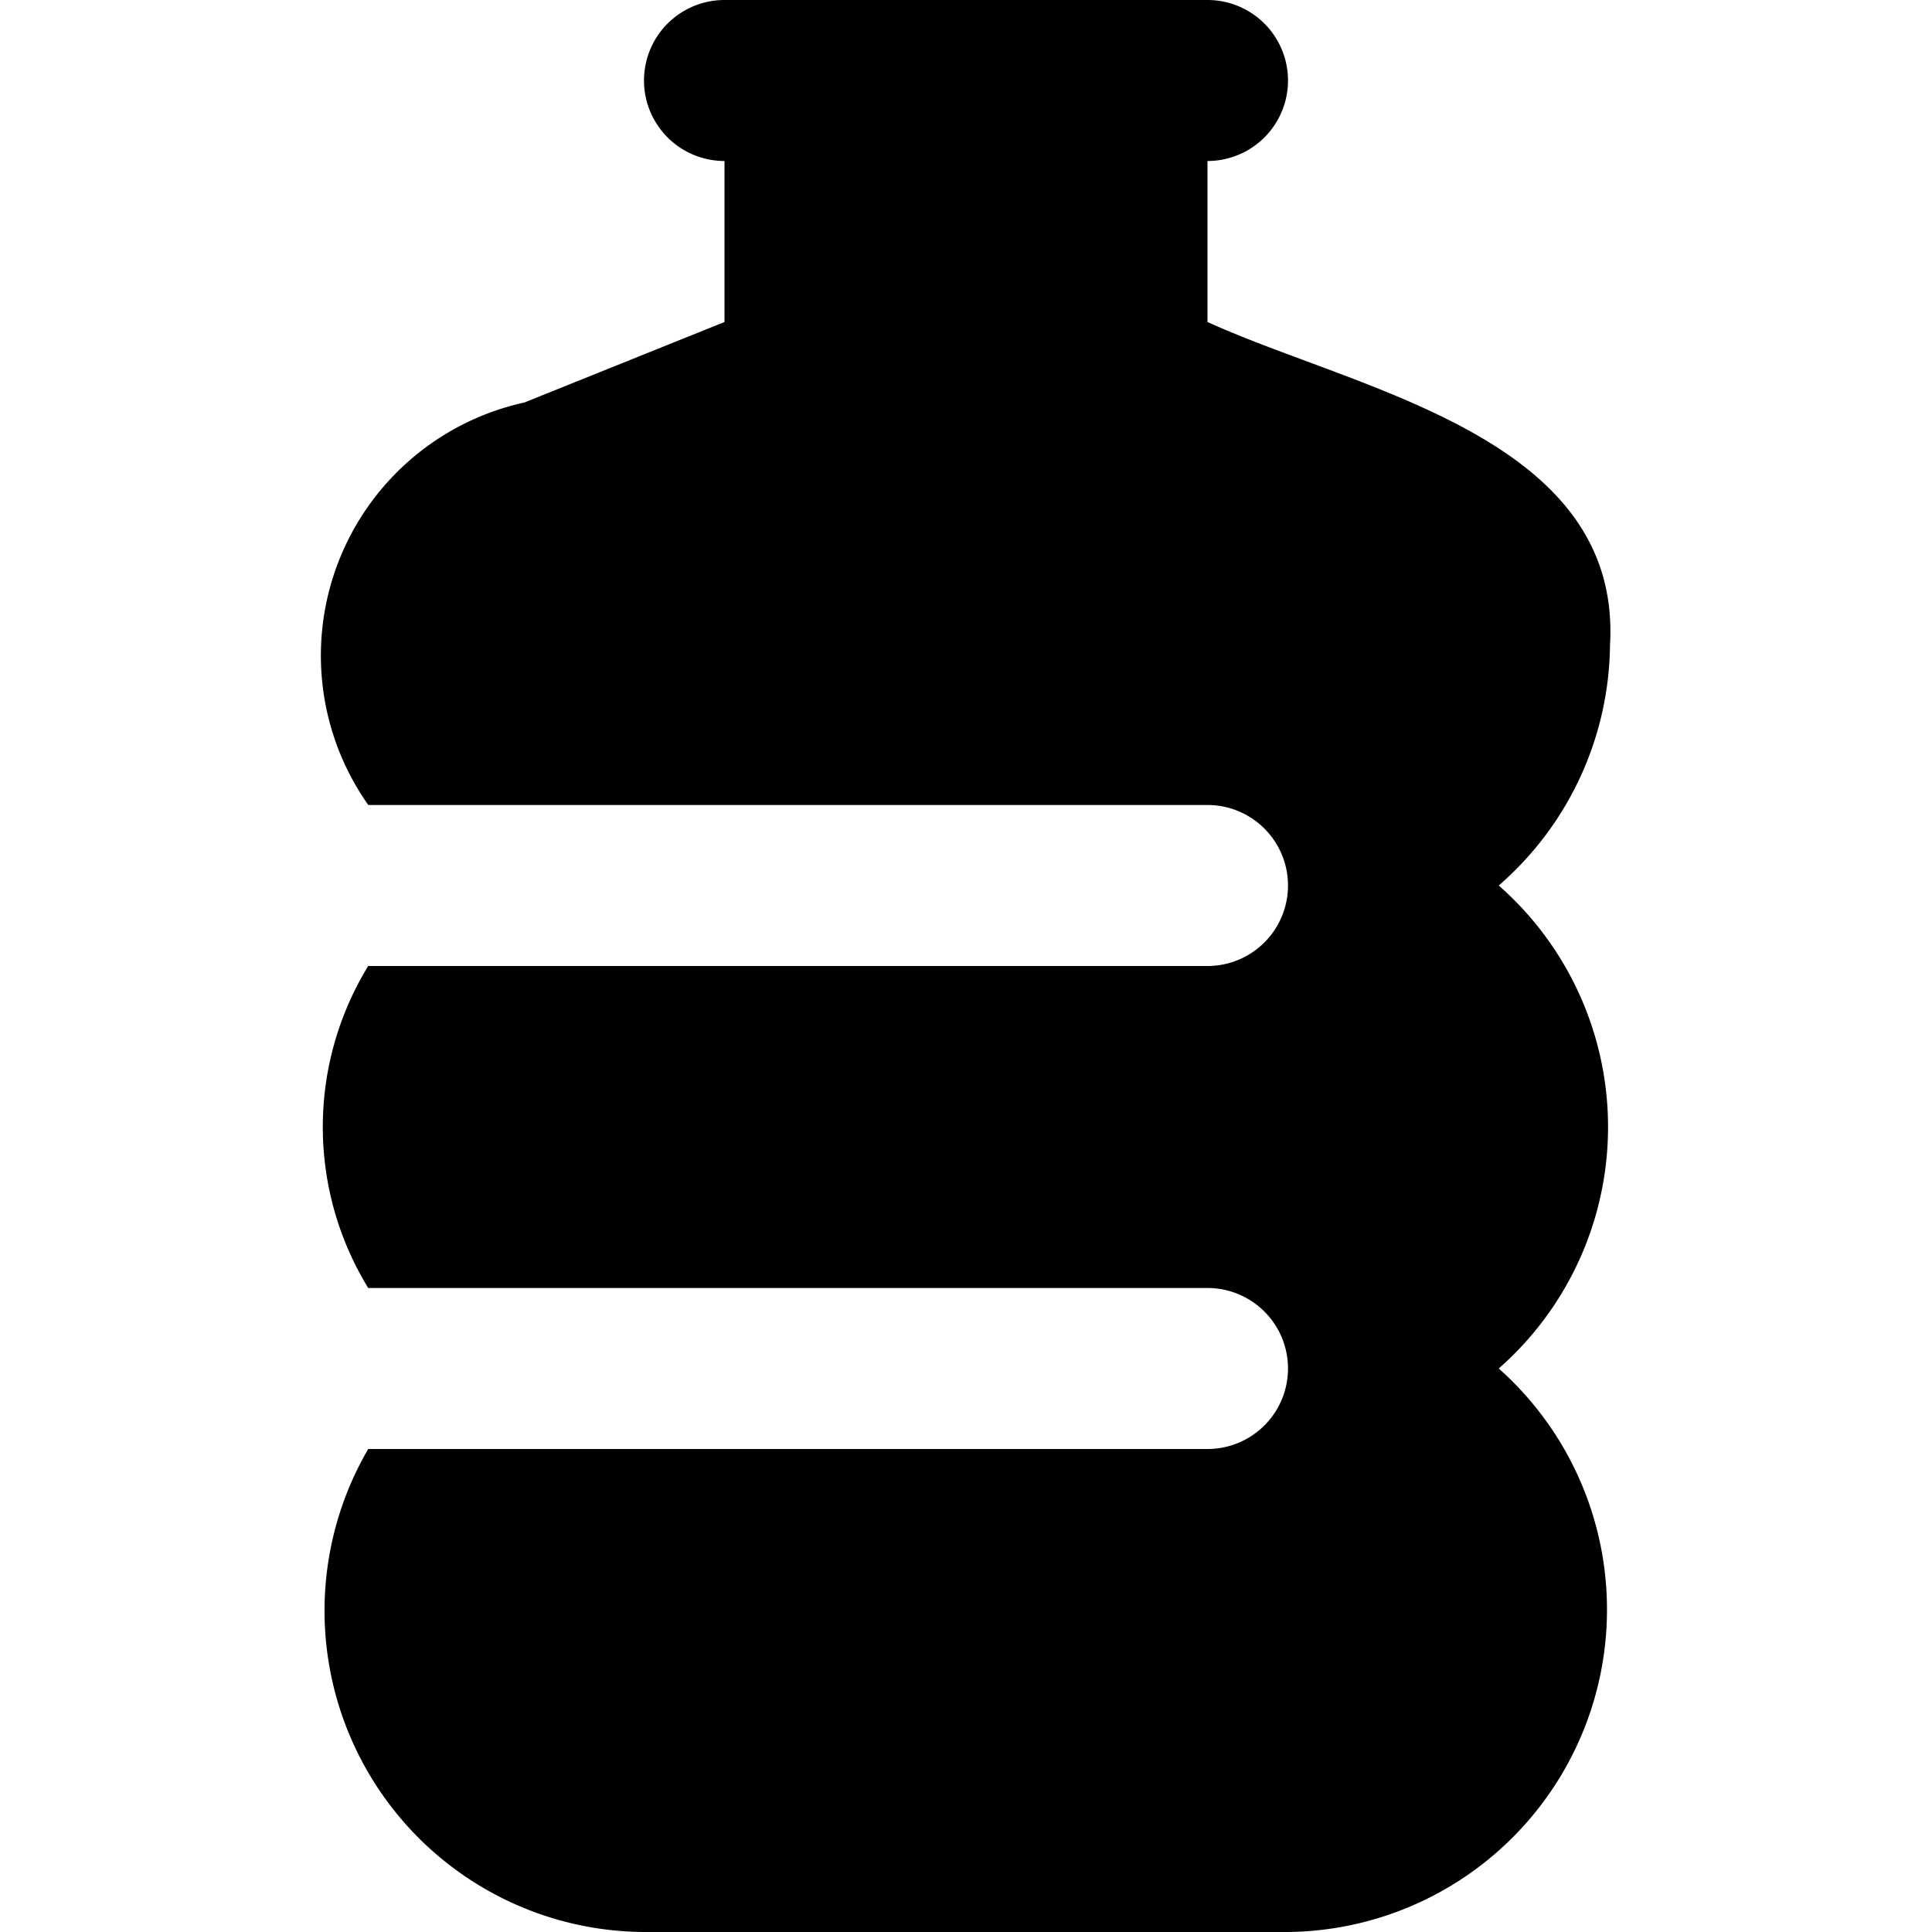
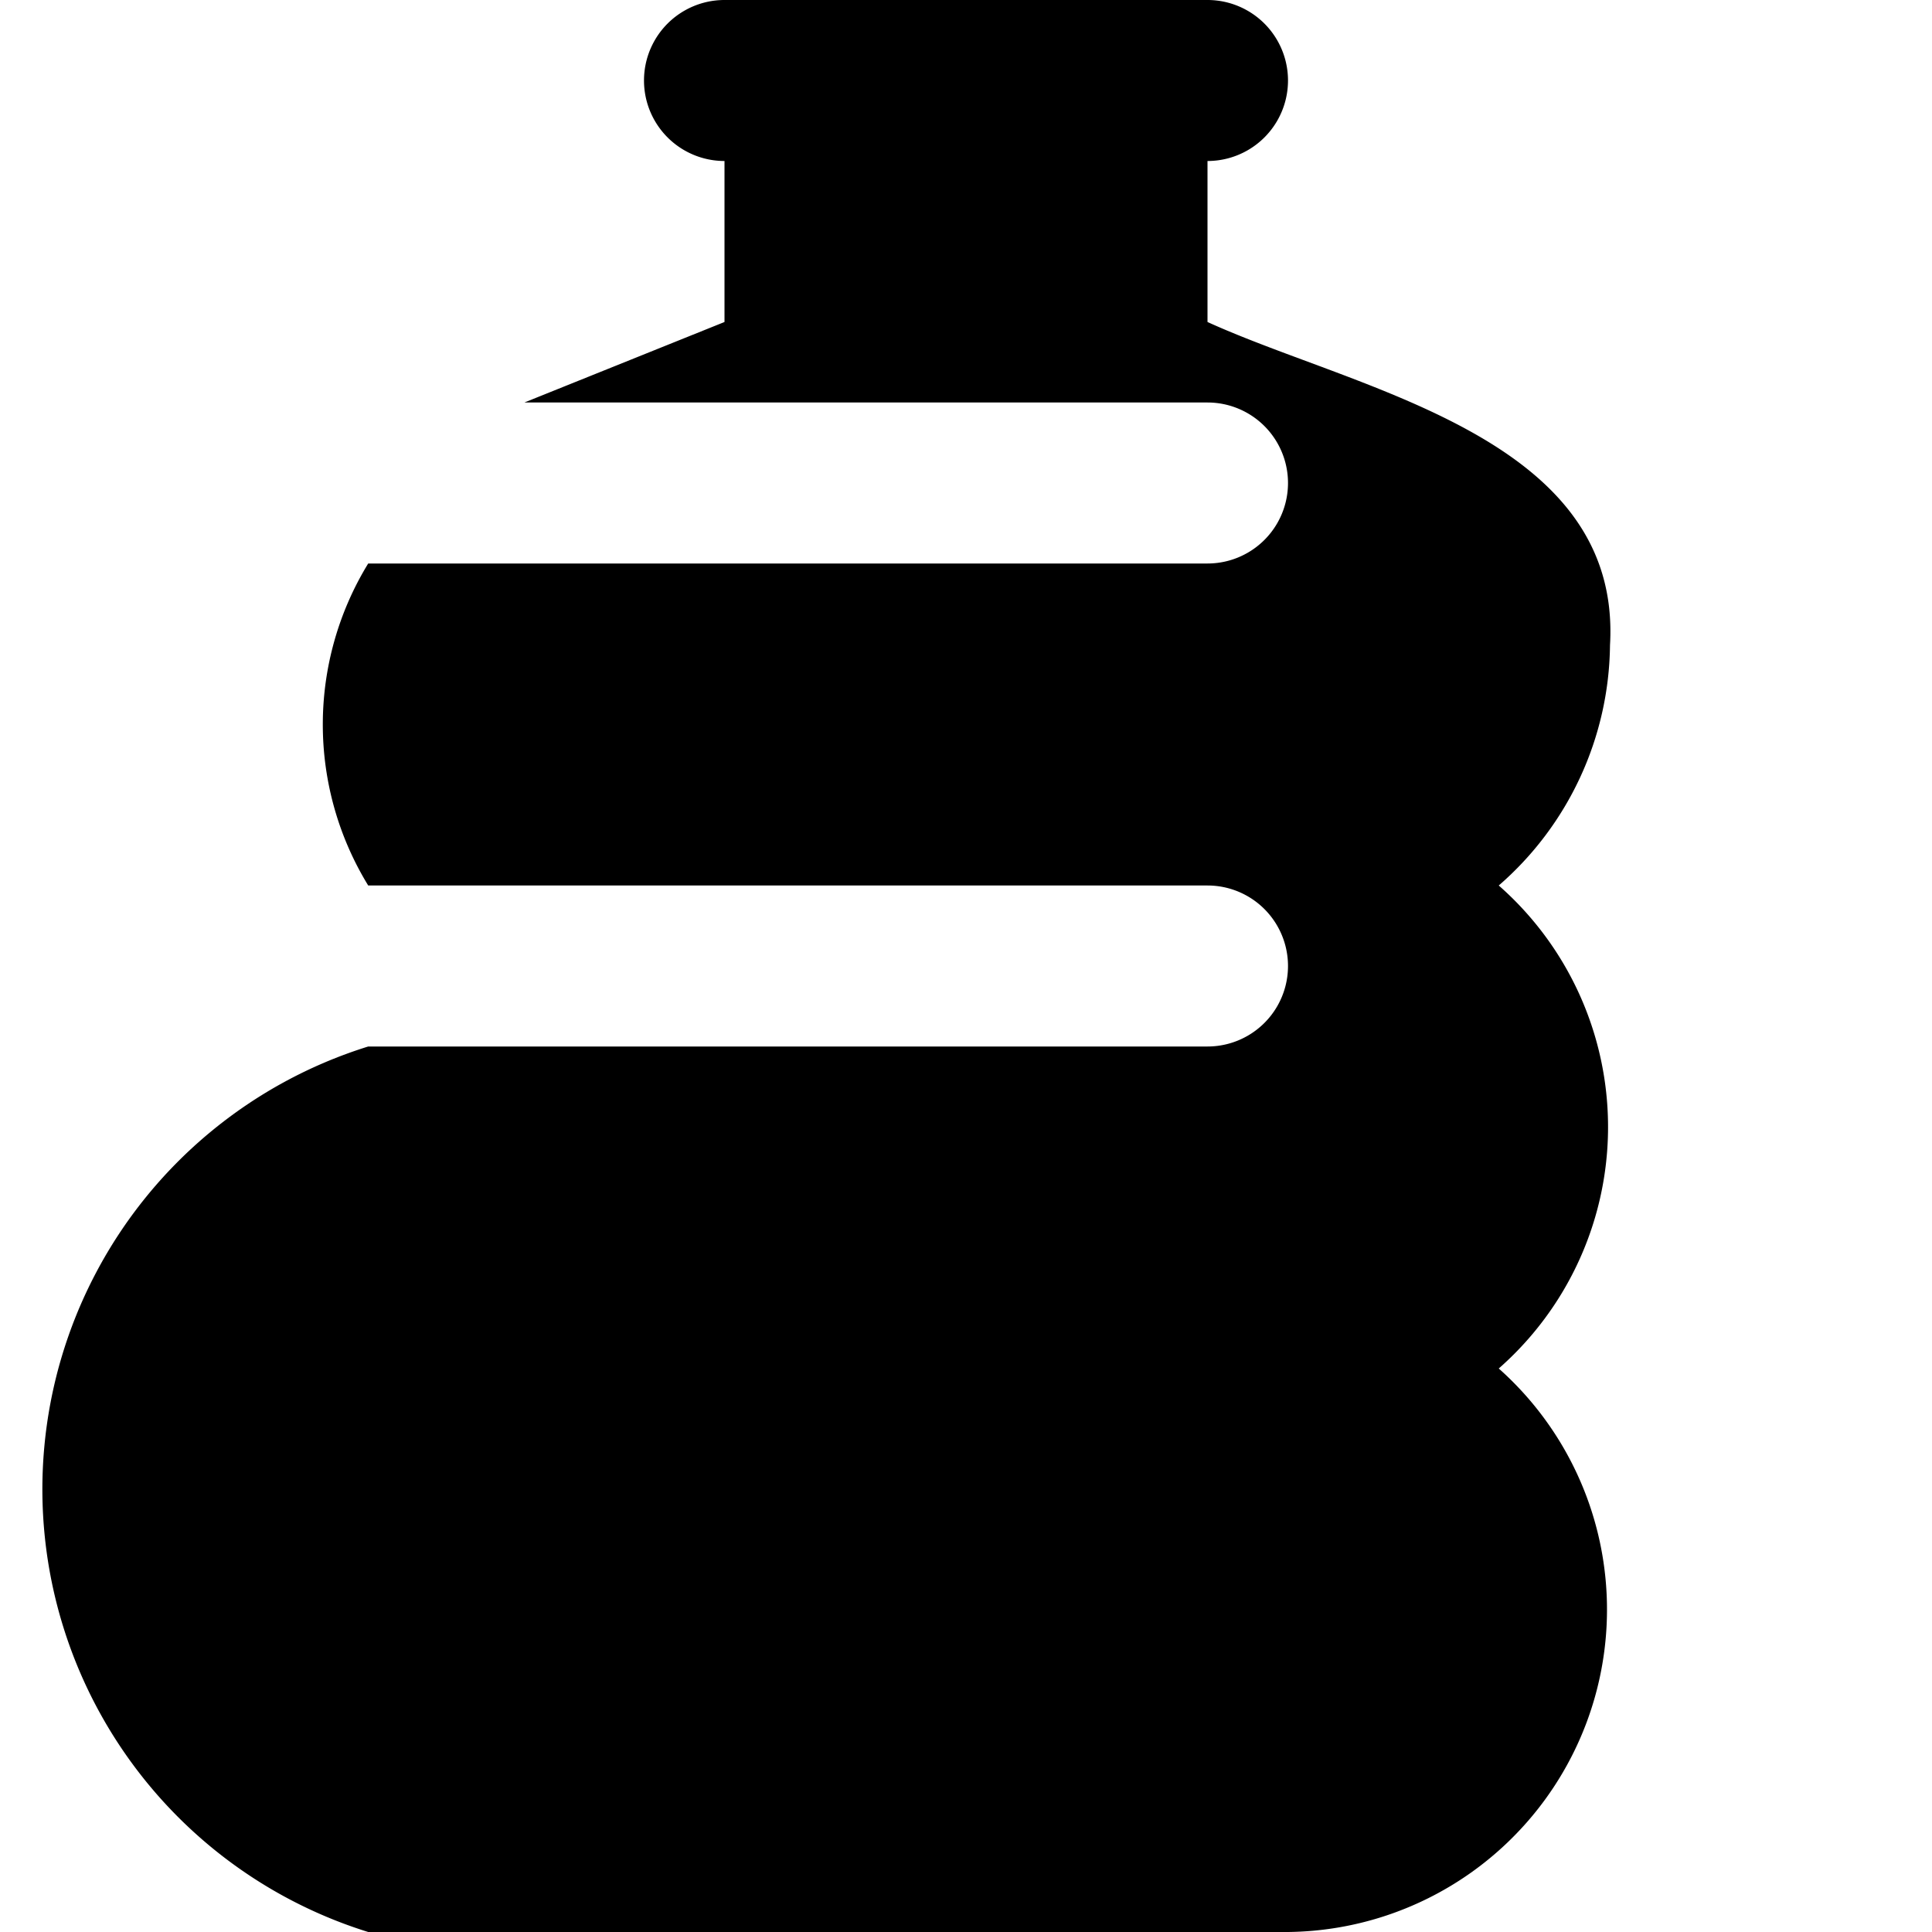
<svg xmlns="http://www.w3.org/2000/svg" id="Layer_1" data-name="Layer 1" viewBox="0 0 24 24" width="512" height="512">
-   <path d="M20,8.016C20.152,5.423,16.873,4.853,15,4V2a1,1,0,0,0,0-2H9A1,1,0,0,0,9,2V4L6.514,5A3.219,3.219,0,0,0,4.575,10H15a1,1,0,0,1,0,2H4.574a3.828,3.828,0,0,0,0,4H15a1,1,0,0,1,0,2H4.574A3.991,3.991,0,0,0,8,24h8a4.006,4.006,0,0,0,2.618-7,3.993,3.993,0,0,0,0-6A4.007,4.007,0,0,0,20,8.016Z" />
+   <path d="M20,8.016C20.152,5.423,16.873,4.853,15,4V2a1,1,0,0,0,0-2H9A1,1,0,0,0,9,2V4L6.514,5H15a1,1,0,0,1,0,2H4.574a3.828,3.828,0,0,0,0,4H15a1,1,0,0,1,0,2H4.574A3.991,3.991,0,0,0,8,24h8a4.006,4.006,0,0,0,2.618-7,3.993,3.993,0,0,0,0-6A4.007,4.007,0,0,0,20,8.016Z" />
</svg>